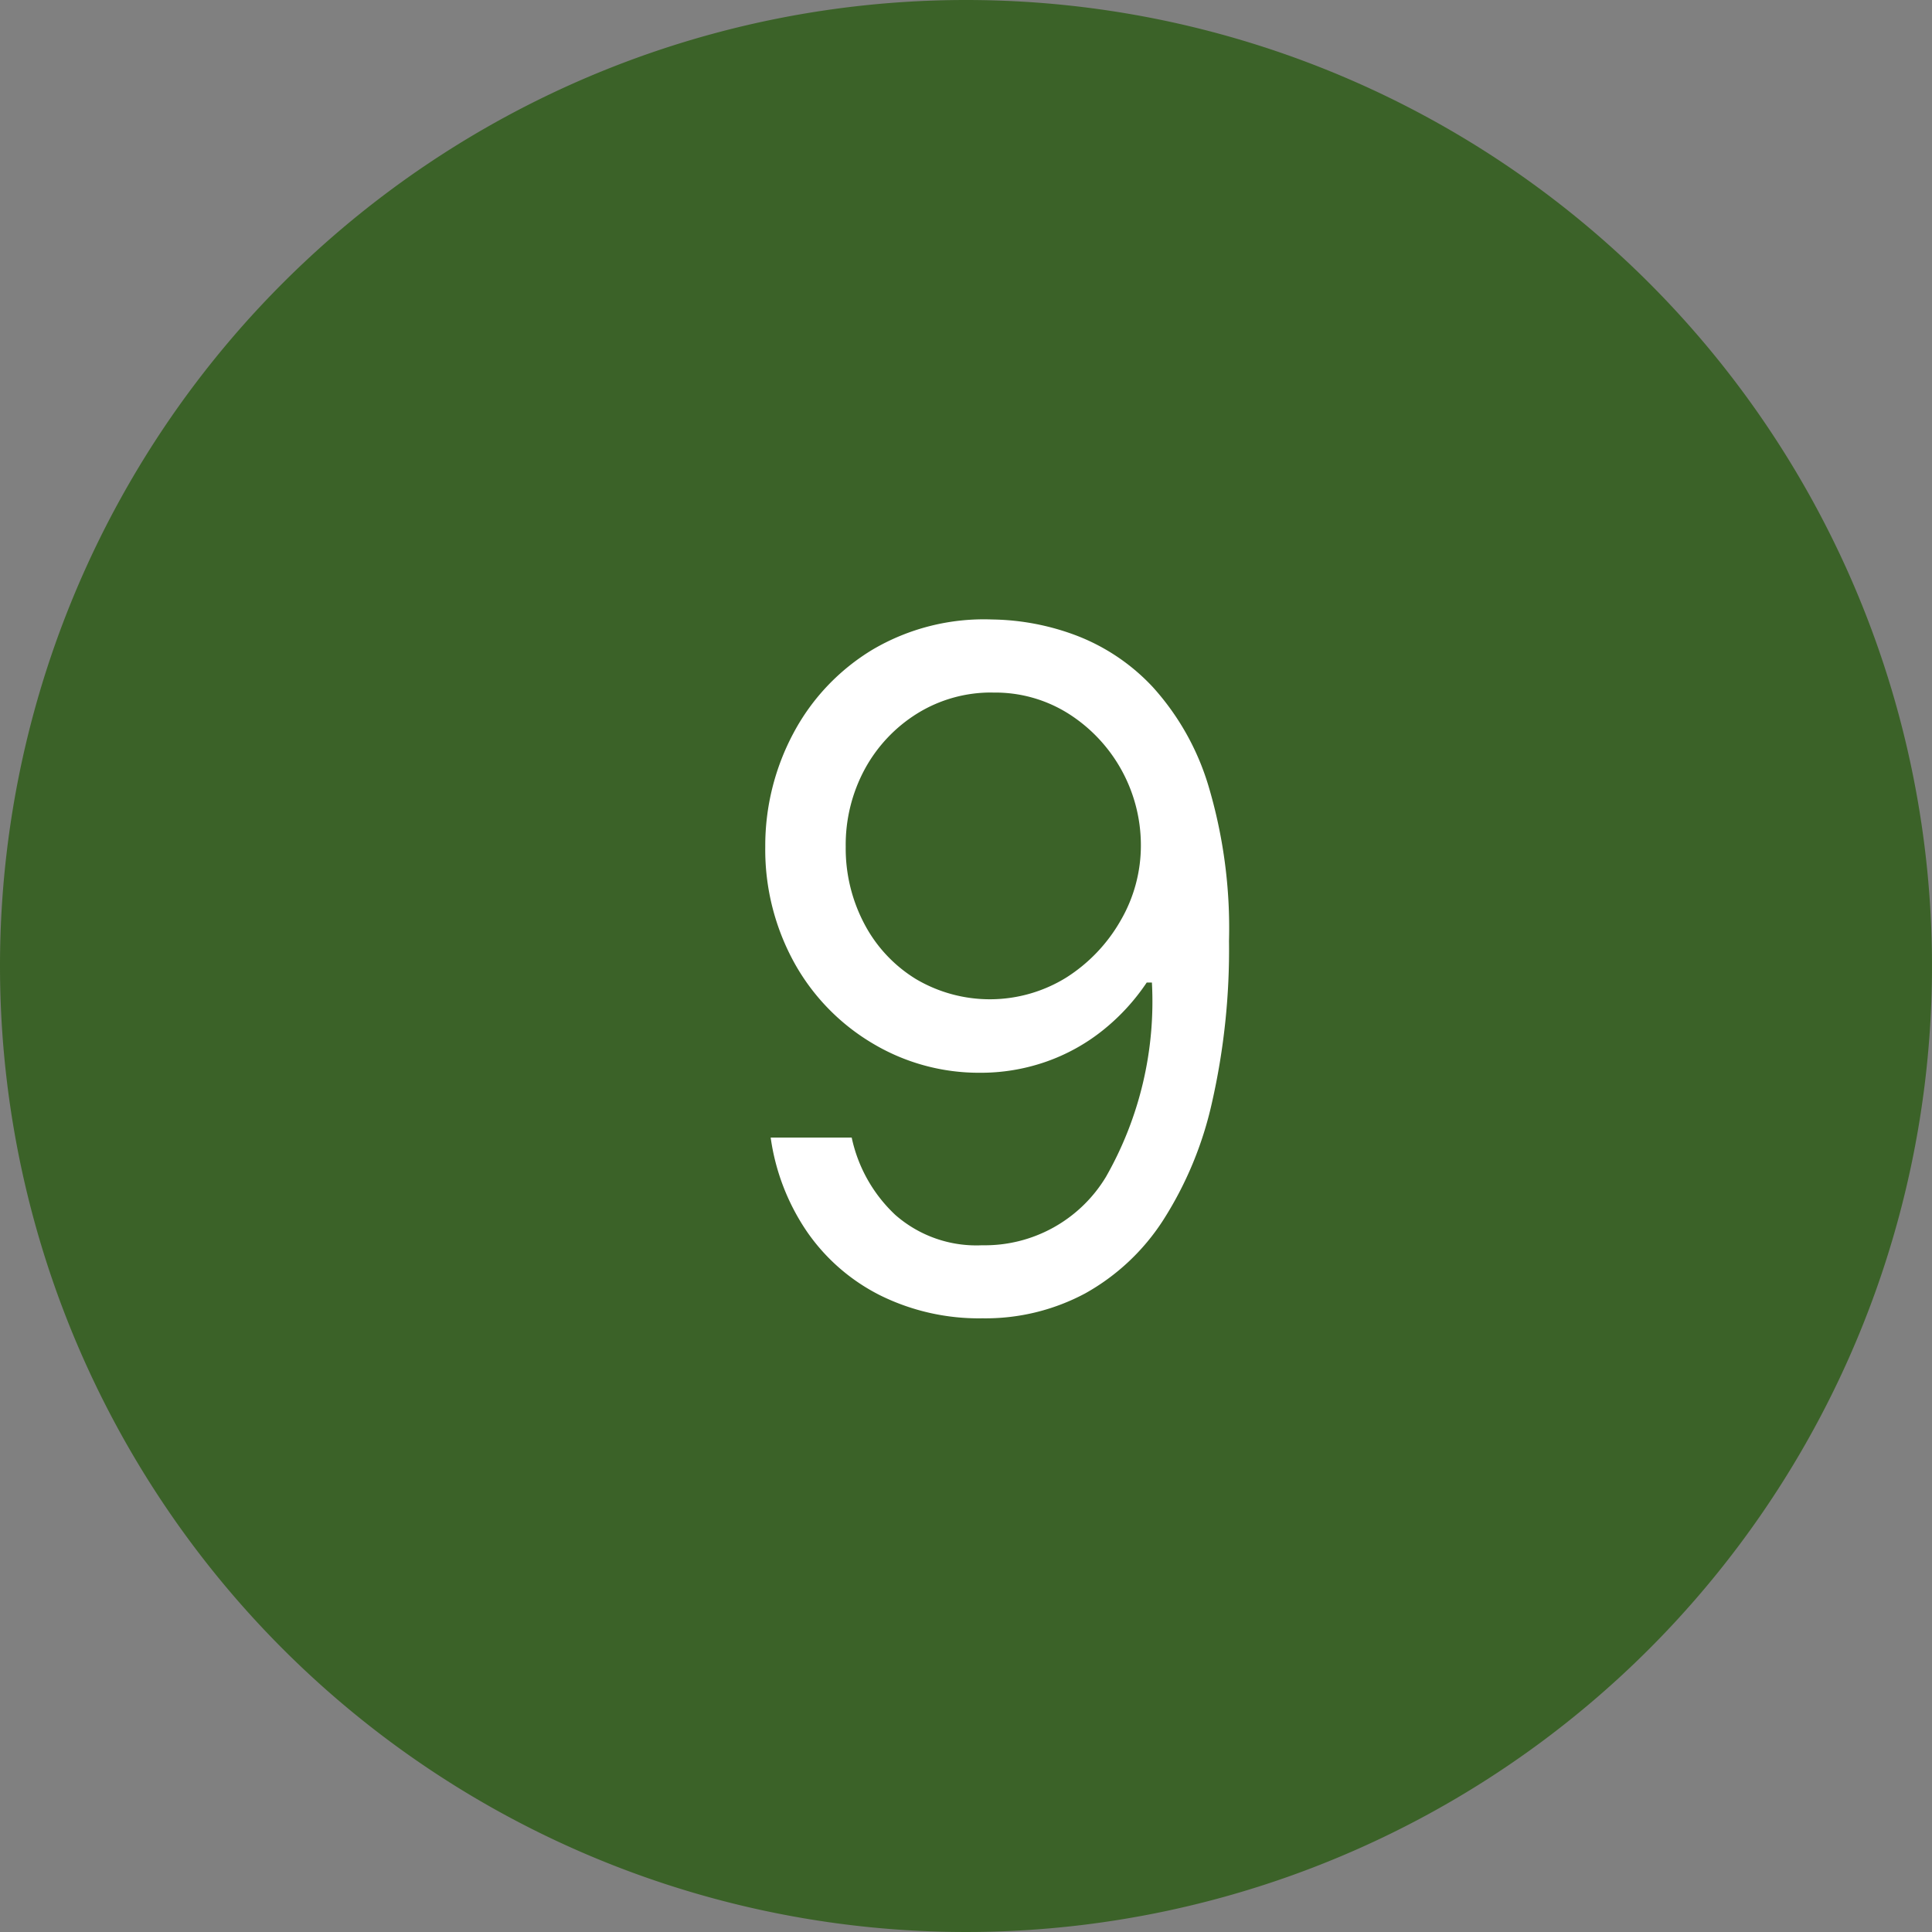
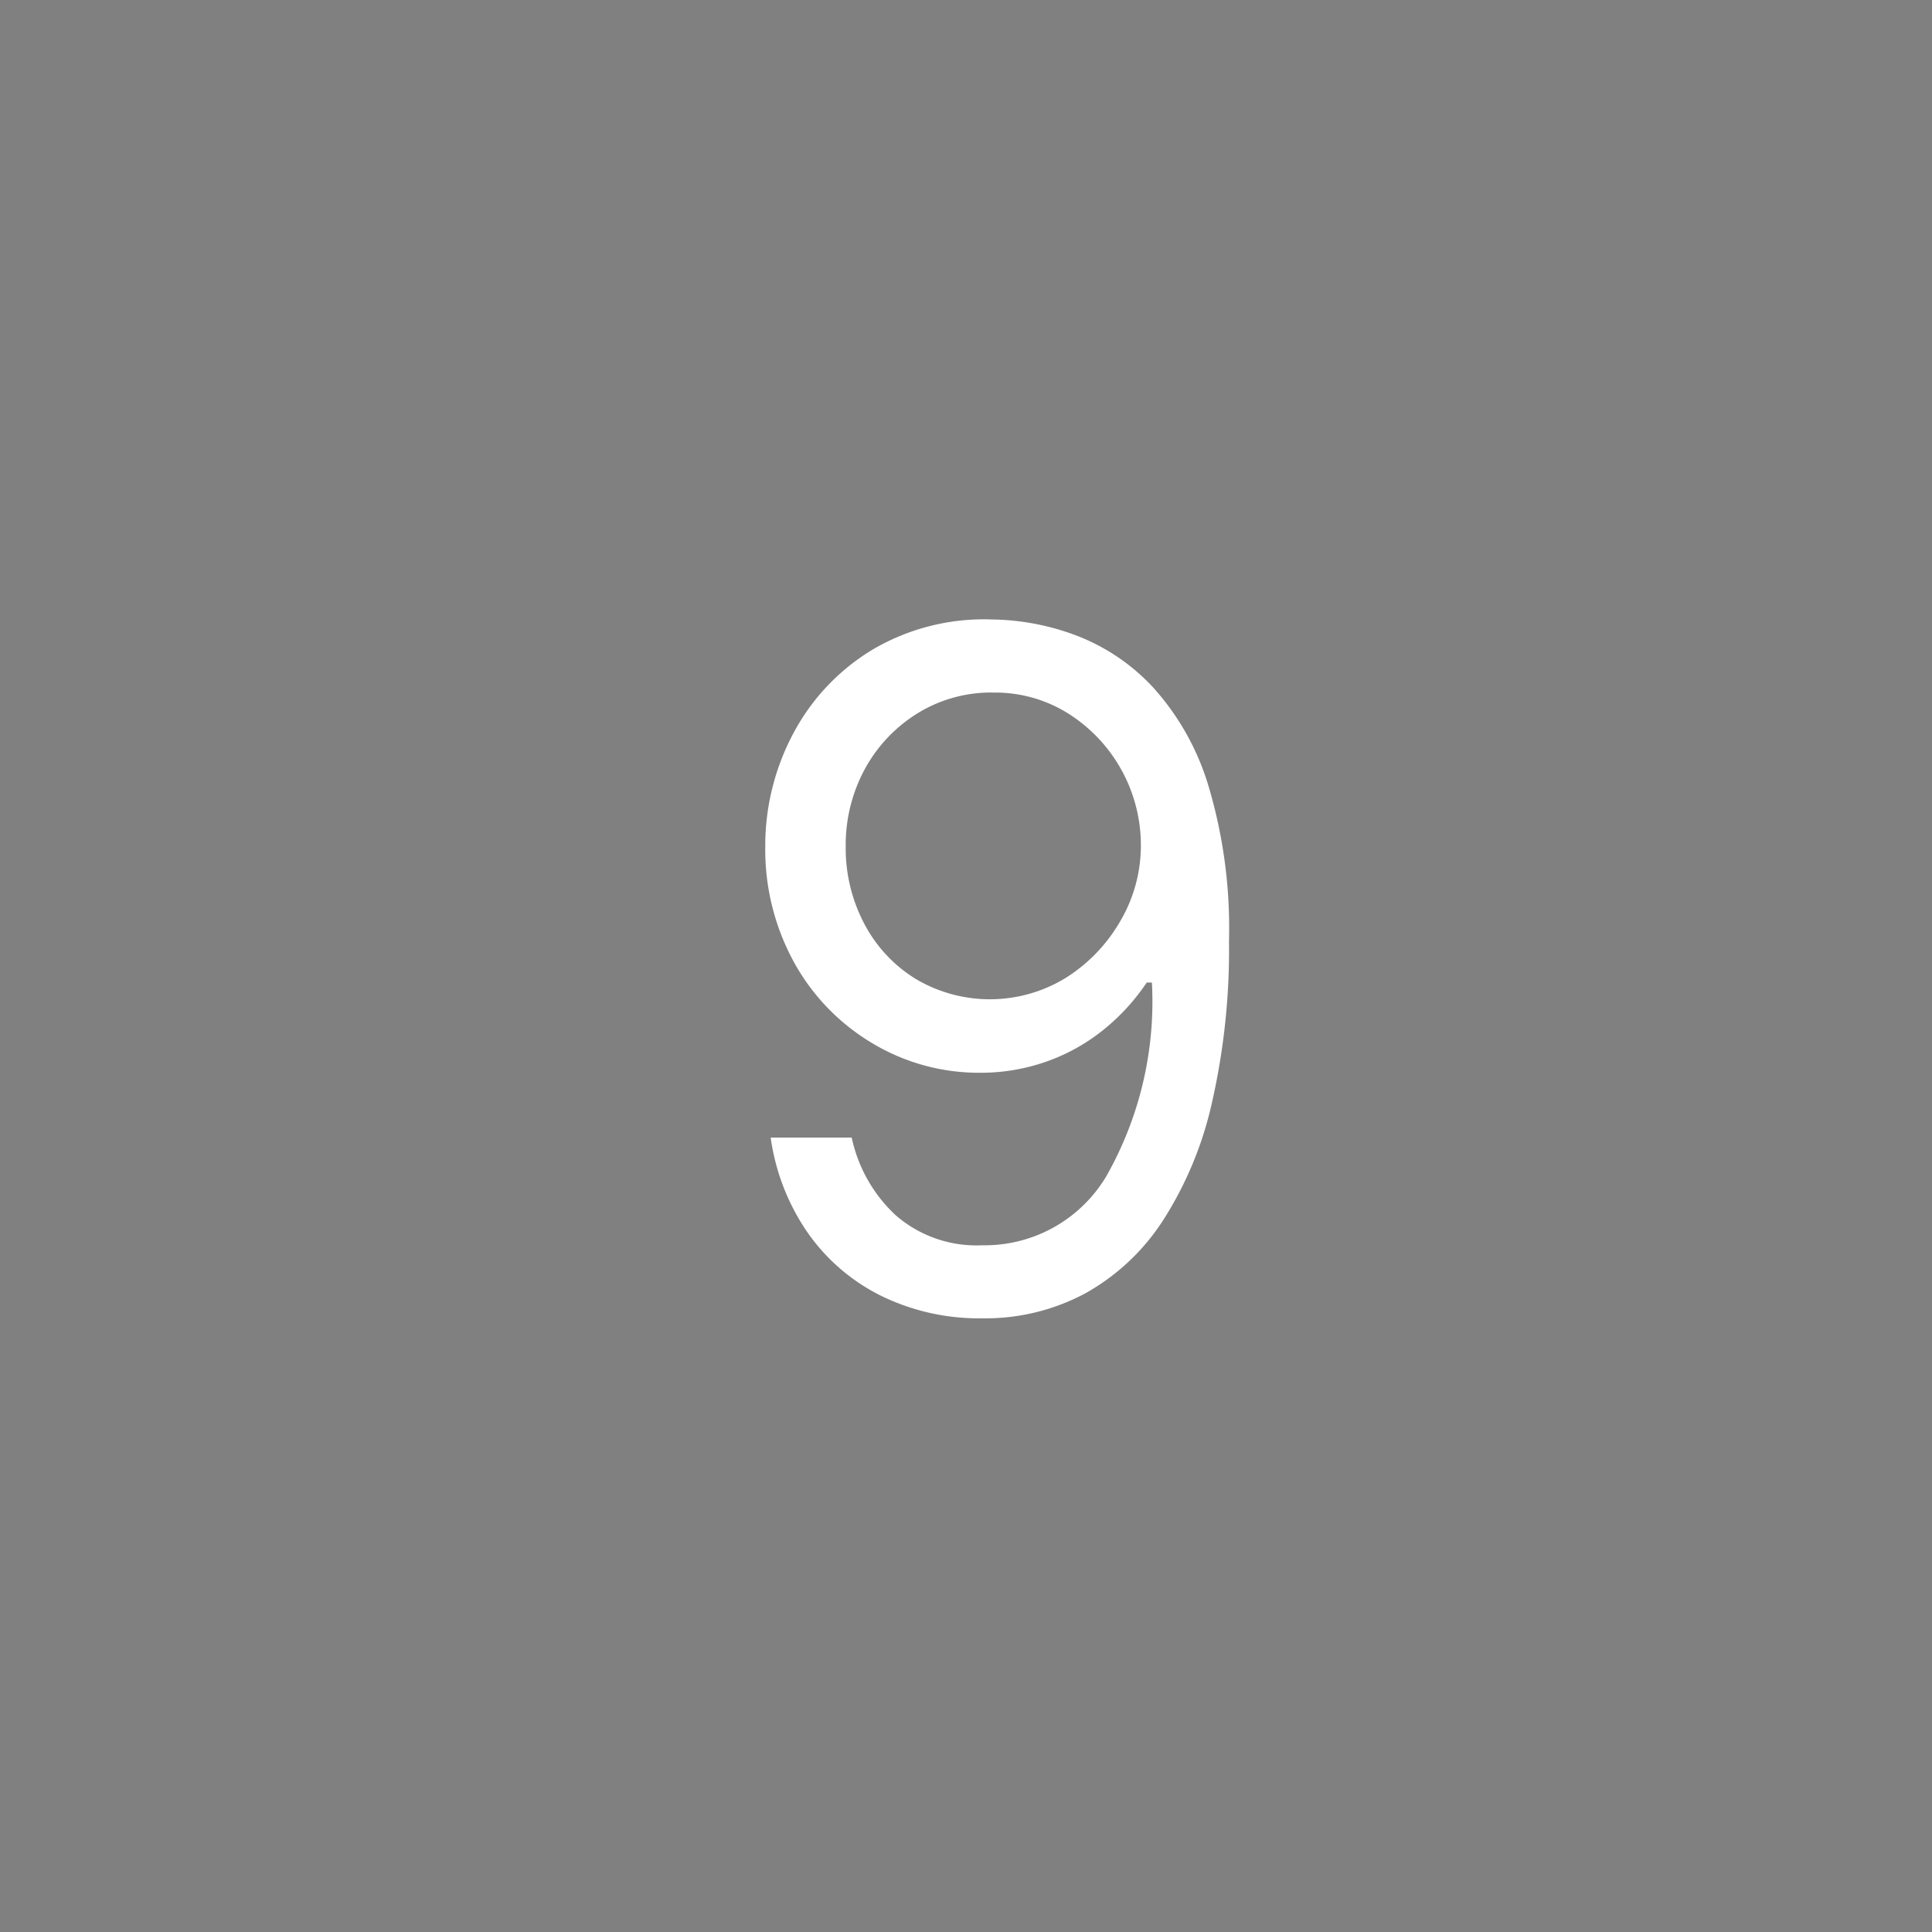
<svg xmlns="http://www.w3.org/2000/svg" id="Group_16970" data-name="Group 16970" width="31" height="31" viewBox="0 0 31 31">
  <rect x="0" y="0" width="31" height="31" fill="#808080" stroke="none" />
  <defs>
    <clipPath id="clip-path">
      <rect id="Rectangle_6808" data-name="Rectangle 6808" width="31" height="31" fill="none" />
    </clipPath>
  </defs>
  <g id="Group_16969" data-name="Group 16969" clip-path="url(#clip-path)">
-     <path id="Path_7705" data-name="Path 7705" d="M15.5,0A15.5,15.5,0,1,1,0,15.5,15.5,15.5,0,0,1,15.5,0" fill="#3b6228" />
    <path id="Path_7706" data-name="Path 7706" d="M15.926,9.94a3.962,3.962,0,0,1,1.344.257,3.276,3.276,0,0,1,1.227.827,4.124,4.124,0,0,1,.89,1.575,7.979,7.979,0,0,1,.333,2.5,11.058,11.058,0,0,1-.271,2.582,5.858,5.858,0,0,1-.787,1.9,3.532,3.532,0,0,1-1.249,1.172,3.388,3.388,0,0,1-1.648.4,3.569,3.569,0,0,1-1.637-.366,3.133,3.133,0,0,1-1.176-1.019,3.546,3.546,0,0,1-.586-1.515h1.3a2.377,2.377,0,0,0,.7,1.241,1.97,1.97,0,0,0,1.392.487,2.27,2.27,0,0,0,1.989-1.1,5.678,5.678,0,0,0,.736-3.116H18.4a3.4,3.4,0,0,1-.711.772,3.09,3.09,0,0,1-.908.5,3.172,3.172,0,0,1-1.062.176A3.319,3.319,0,0,1,14,16.741a3.44,3.44,0,0,1-1.249-1.282,3.758,3.758,0,0,1-.472-1.871,3.831,3.831,0,0,1,.458-1.835A3.46,3.46,0,0,1,14,10.424a3.52,3.52,0,0,1,1.923-.484m0,1.172a2.246,2.246,0,0,0-1.2.333,2.4,2.4,0,0,0-.846.894,2.554,2.554,0,0,0-.307,1.249,2.588,2.588,0,0,0,.3,1.238,2.279,2.279,0,0,0,.824.882,2.331,2.331,0,0,0,2.414-.022,2.615,2.615,0,0,0,.871-.912,2.392,2.392,0,0,0,.327-1.216,2.5,2.5,0,0,0-1.151-2.1,2.2,2.2,0,0,0-1.223-.345" fill="#fff" />
  </g>
</svg>